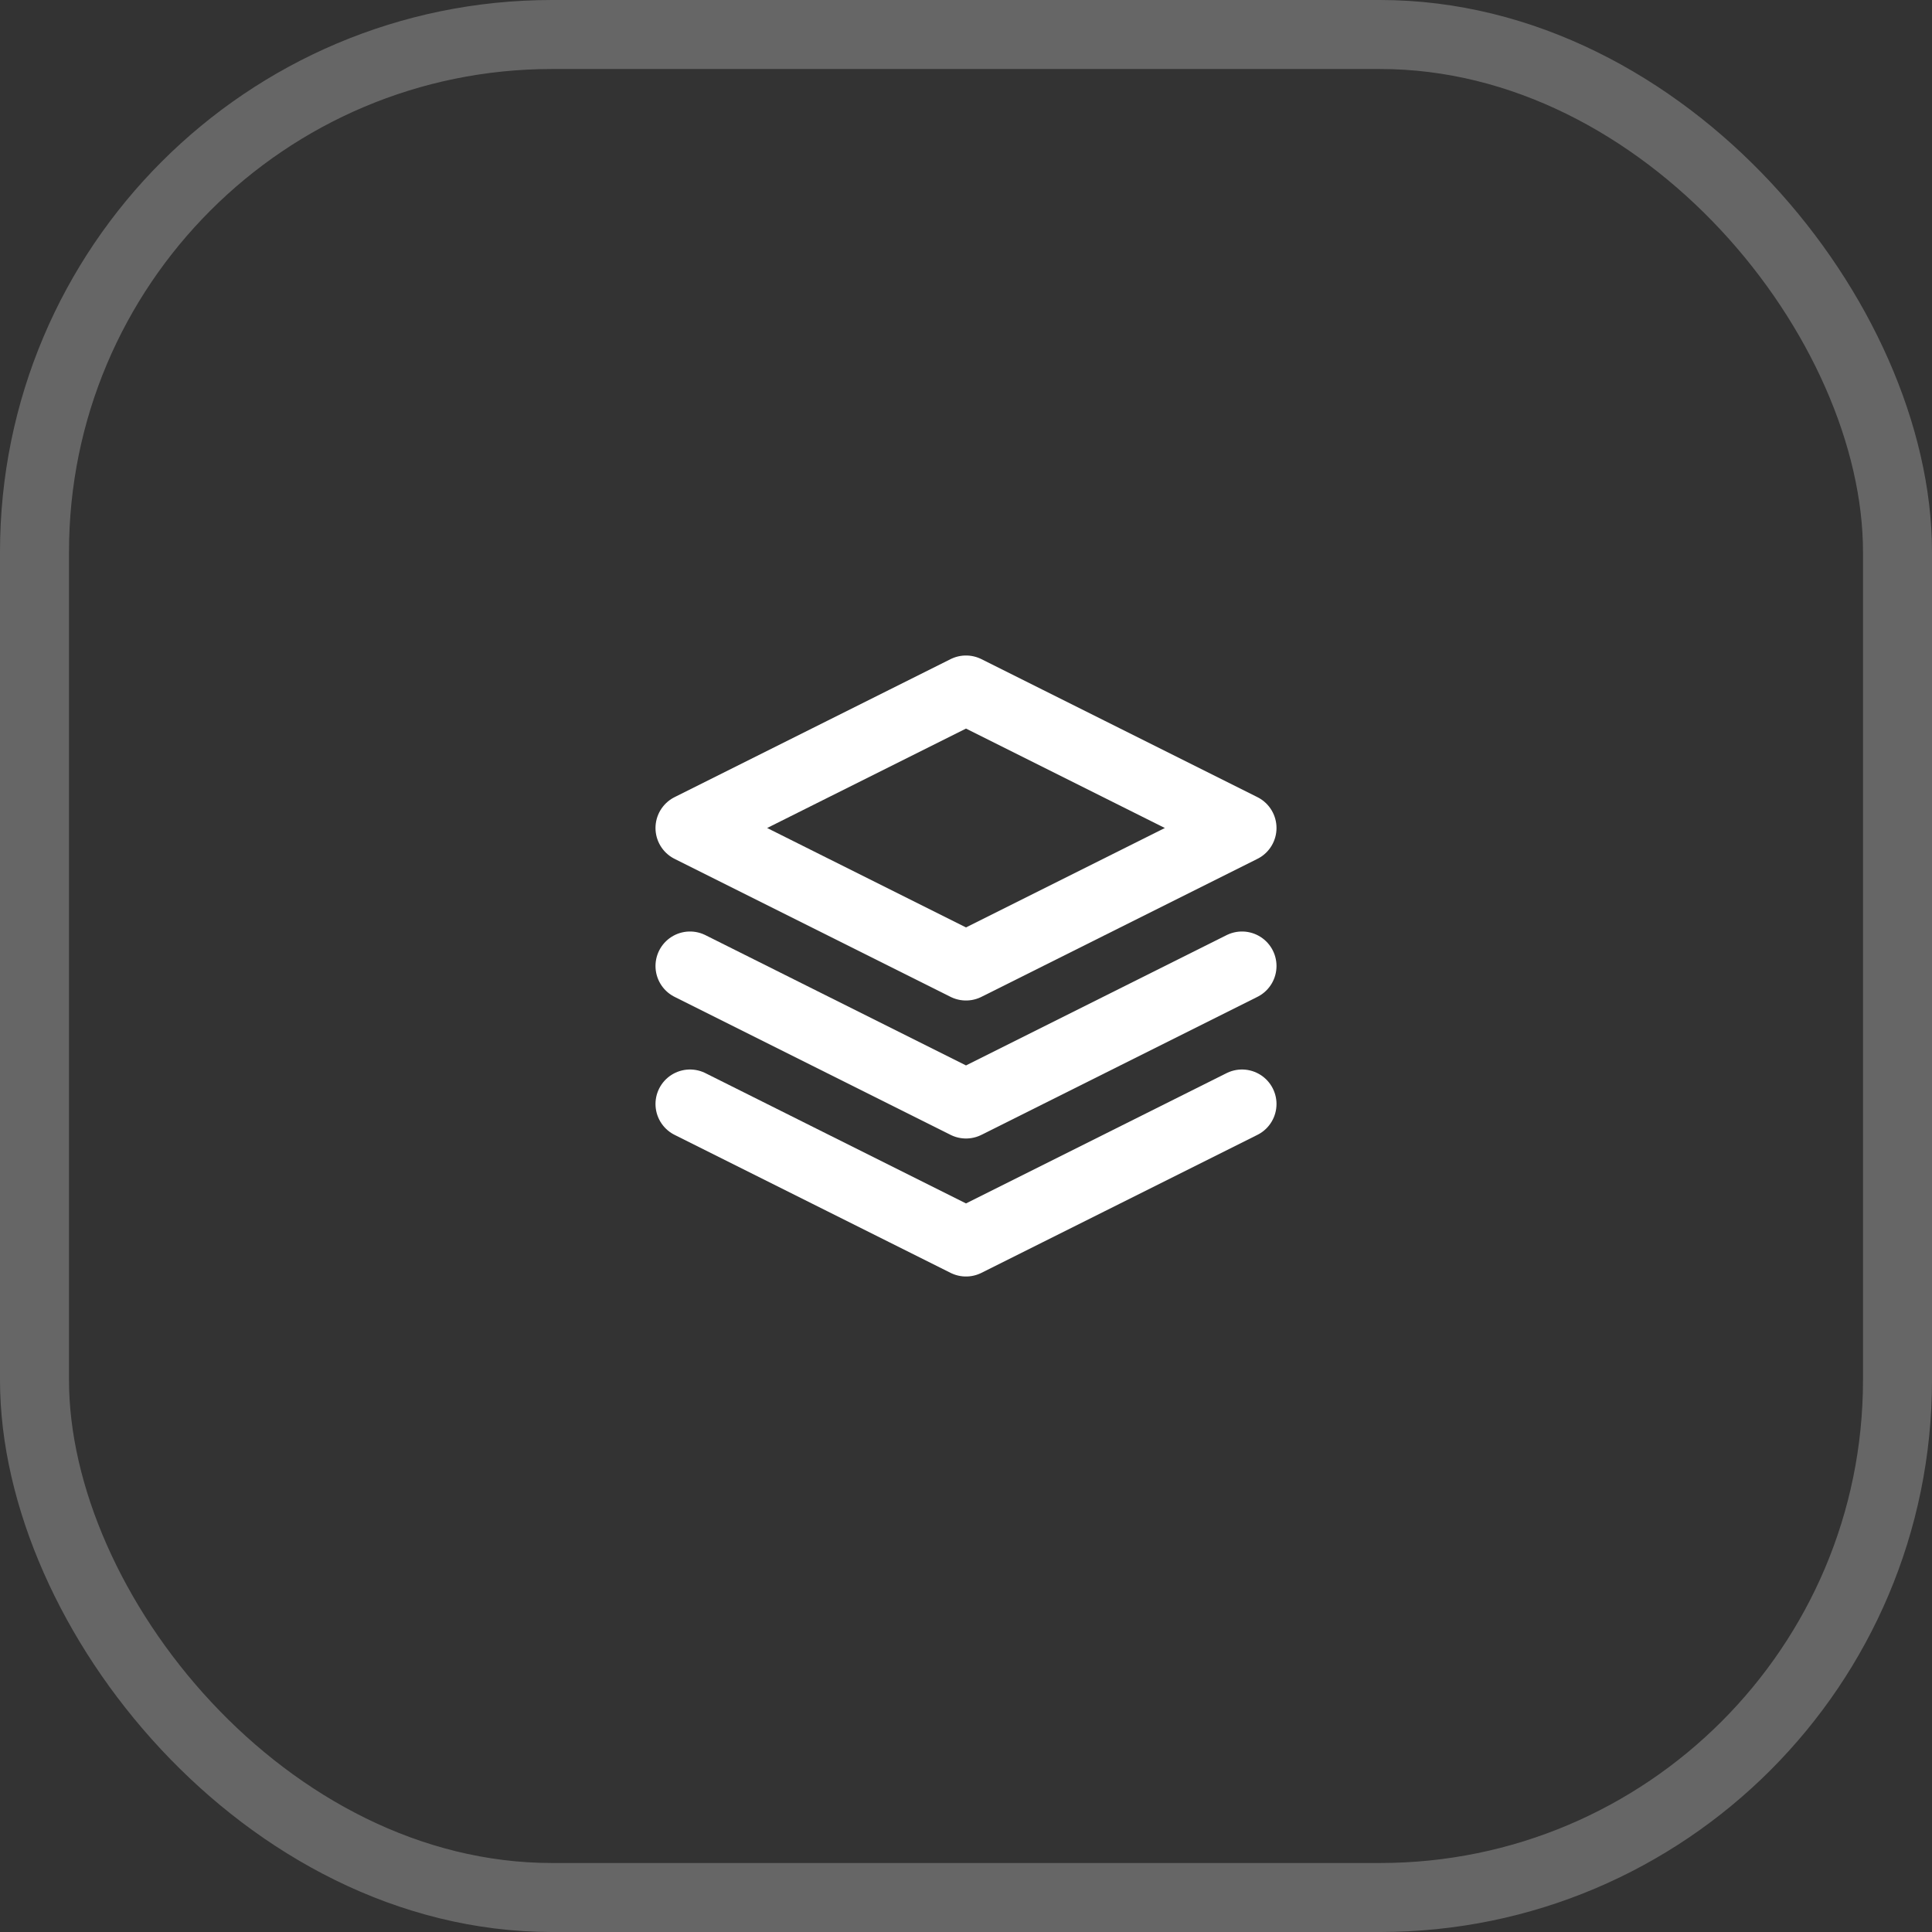
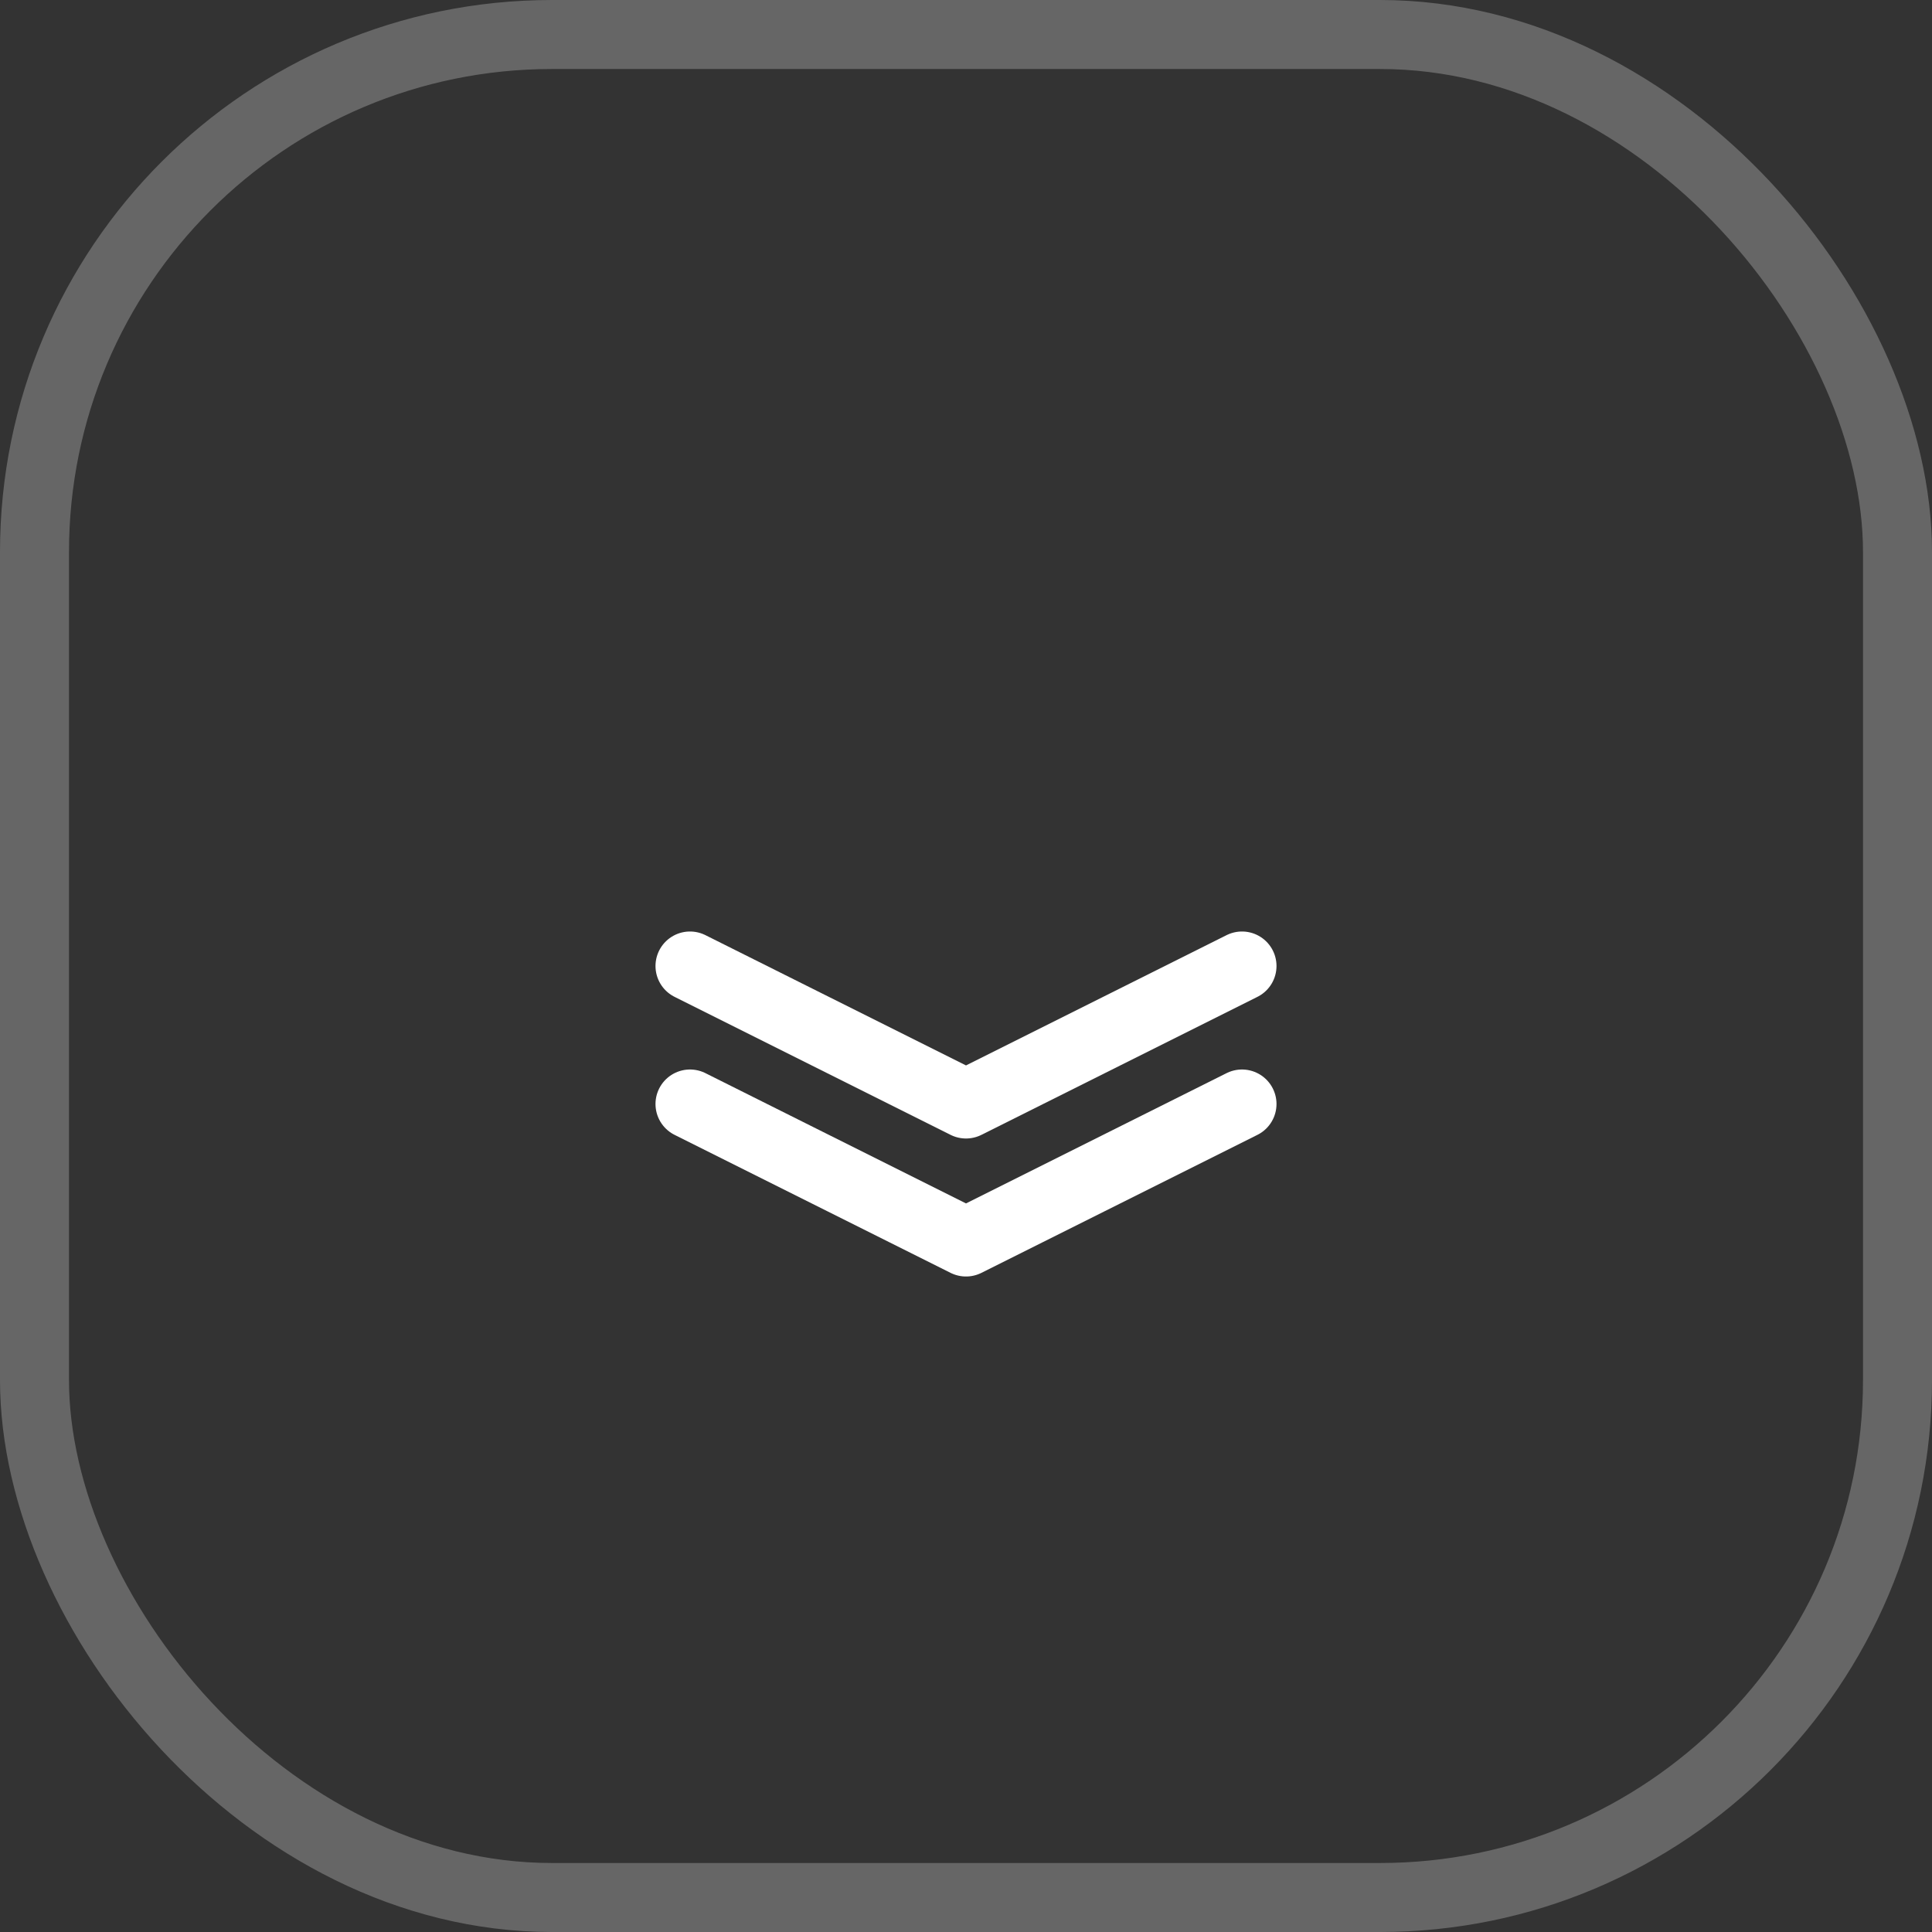
<svg xmlns="http://www.w3.org/2000/svg" width="56" height="56" viewBox="0 0 56 56" fill="none">
  <rect x="0" y="0" width="56" height="56" fill="#333333" stroke="none" />
  <rect x="1" y="1" width="54" height="54" rx="15" stroke="white" stroke-opacity="0.25" stroke-width="2" />
  <g clip-path="url(#clip0_6944_1972)">
-     <path d="M28 20L20 24L28 28L36 24L28 20Z" stroke="white" stroke-width="2" stroke-linecap="round" stroke-linejoin="round" />
    <path d="M20 28L28 32L36 28" stroke="white" stroke-width="2" stroke-linecap="round" stroke-linejoin="round" />
    <path d="M20 32L28 36L36 32" stroke="white" stroke-width="2" stroke-linecap="round" stroke-linejoin="round" />
  </g>
  <defs>
    <clipPath id="clip0_6944_1972">
      <rect width="24" height="24" fill="white" transform="translate(16 16)" />
    </clipPath>
  </defs>
</svg>